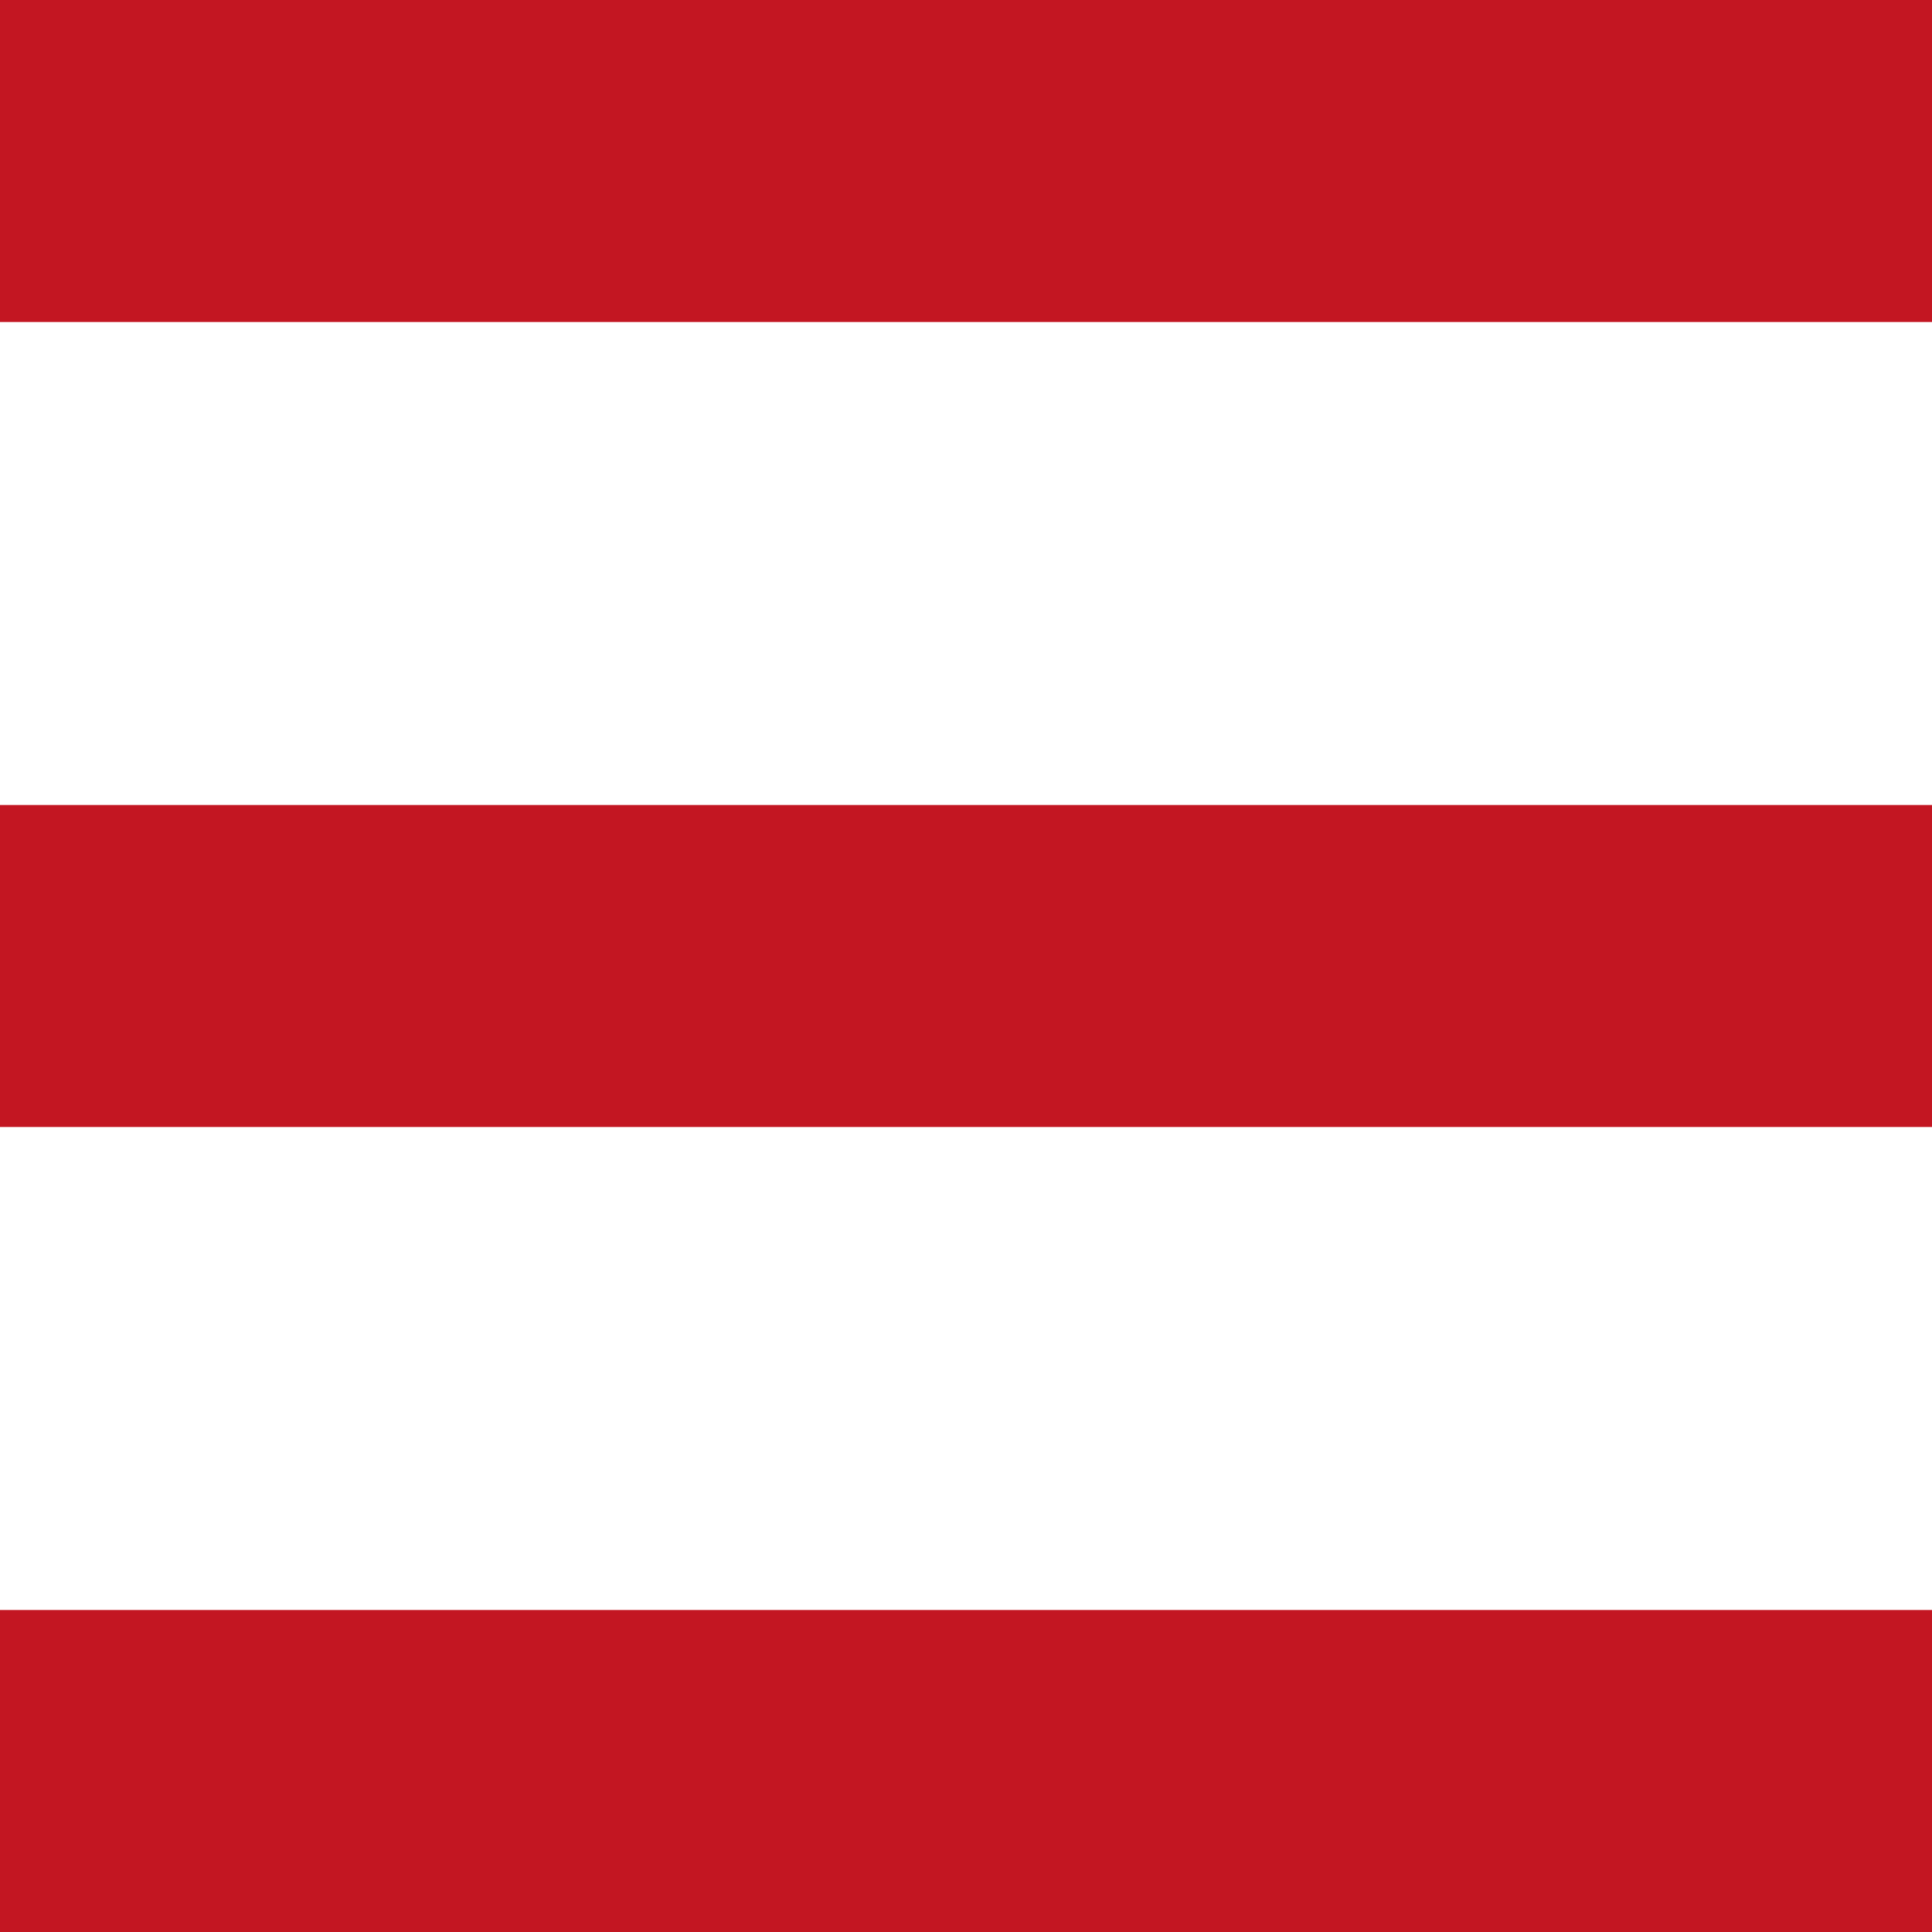
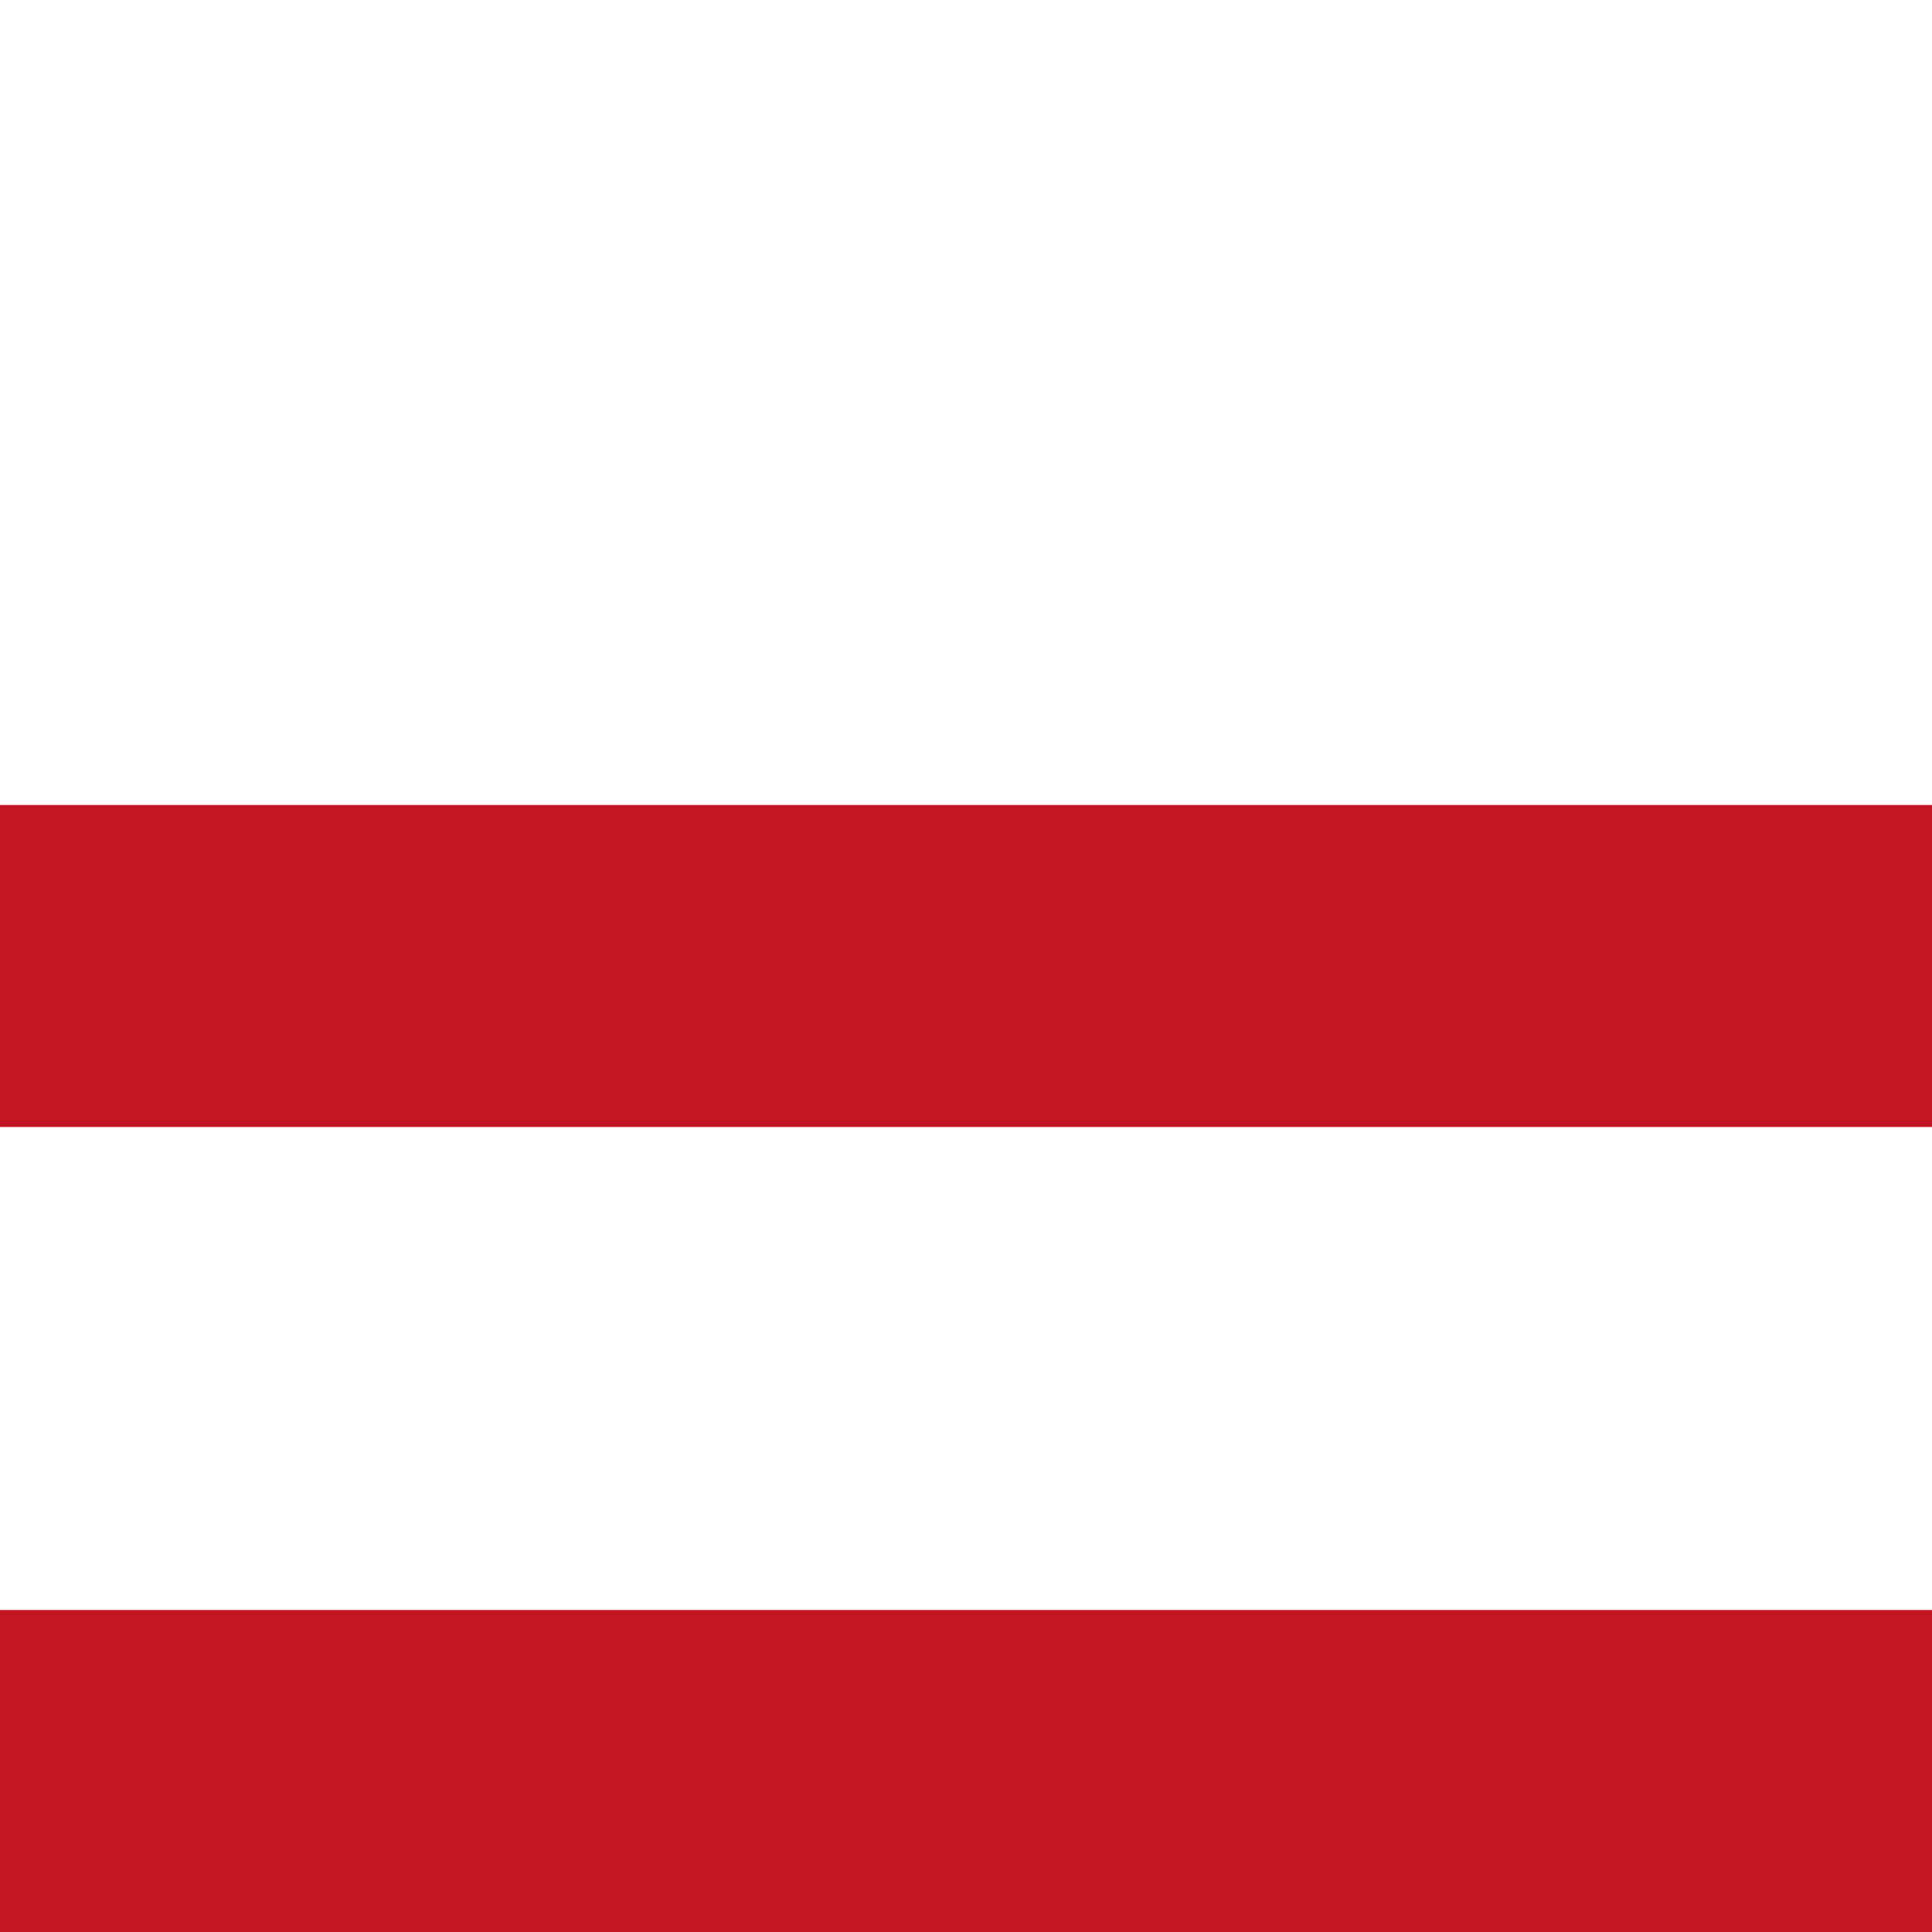
<svg xmlns="http://www.w3.org/2000/svg" width="30" height="30" viewBox="0 0 30 30">
  <defs>
    <style>.a{fill:#c31622;}</style>
  </defs>
-   <rect class="a" width="30" height="5" />
  <rect class="a" y="12.5" width="30" height="5" />
  <rect class="a" y="25" width="30" height="5" />
</svg>